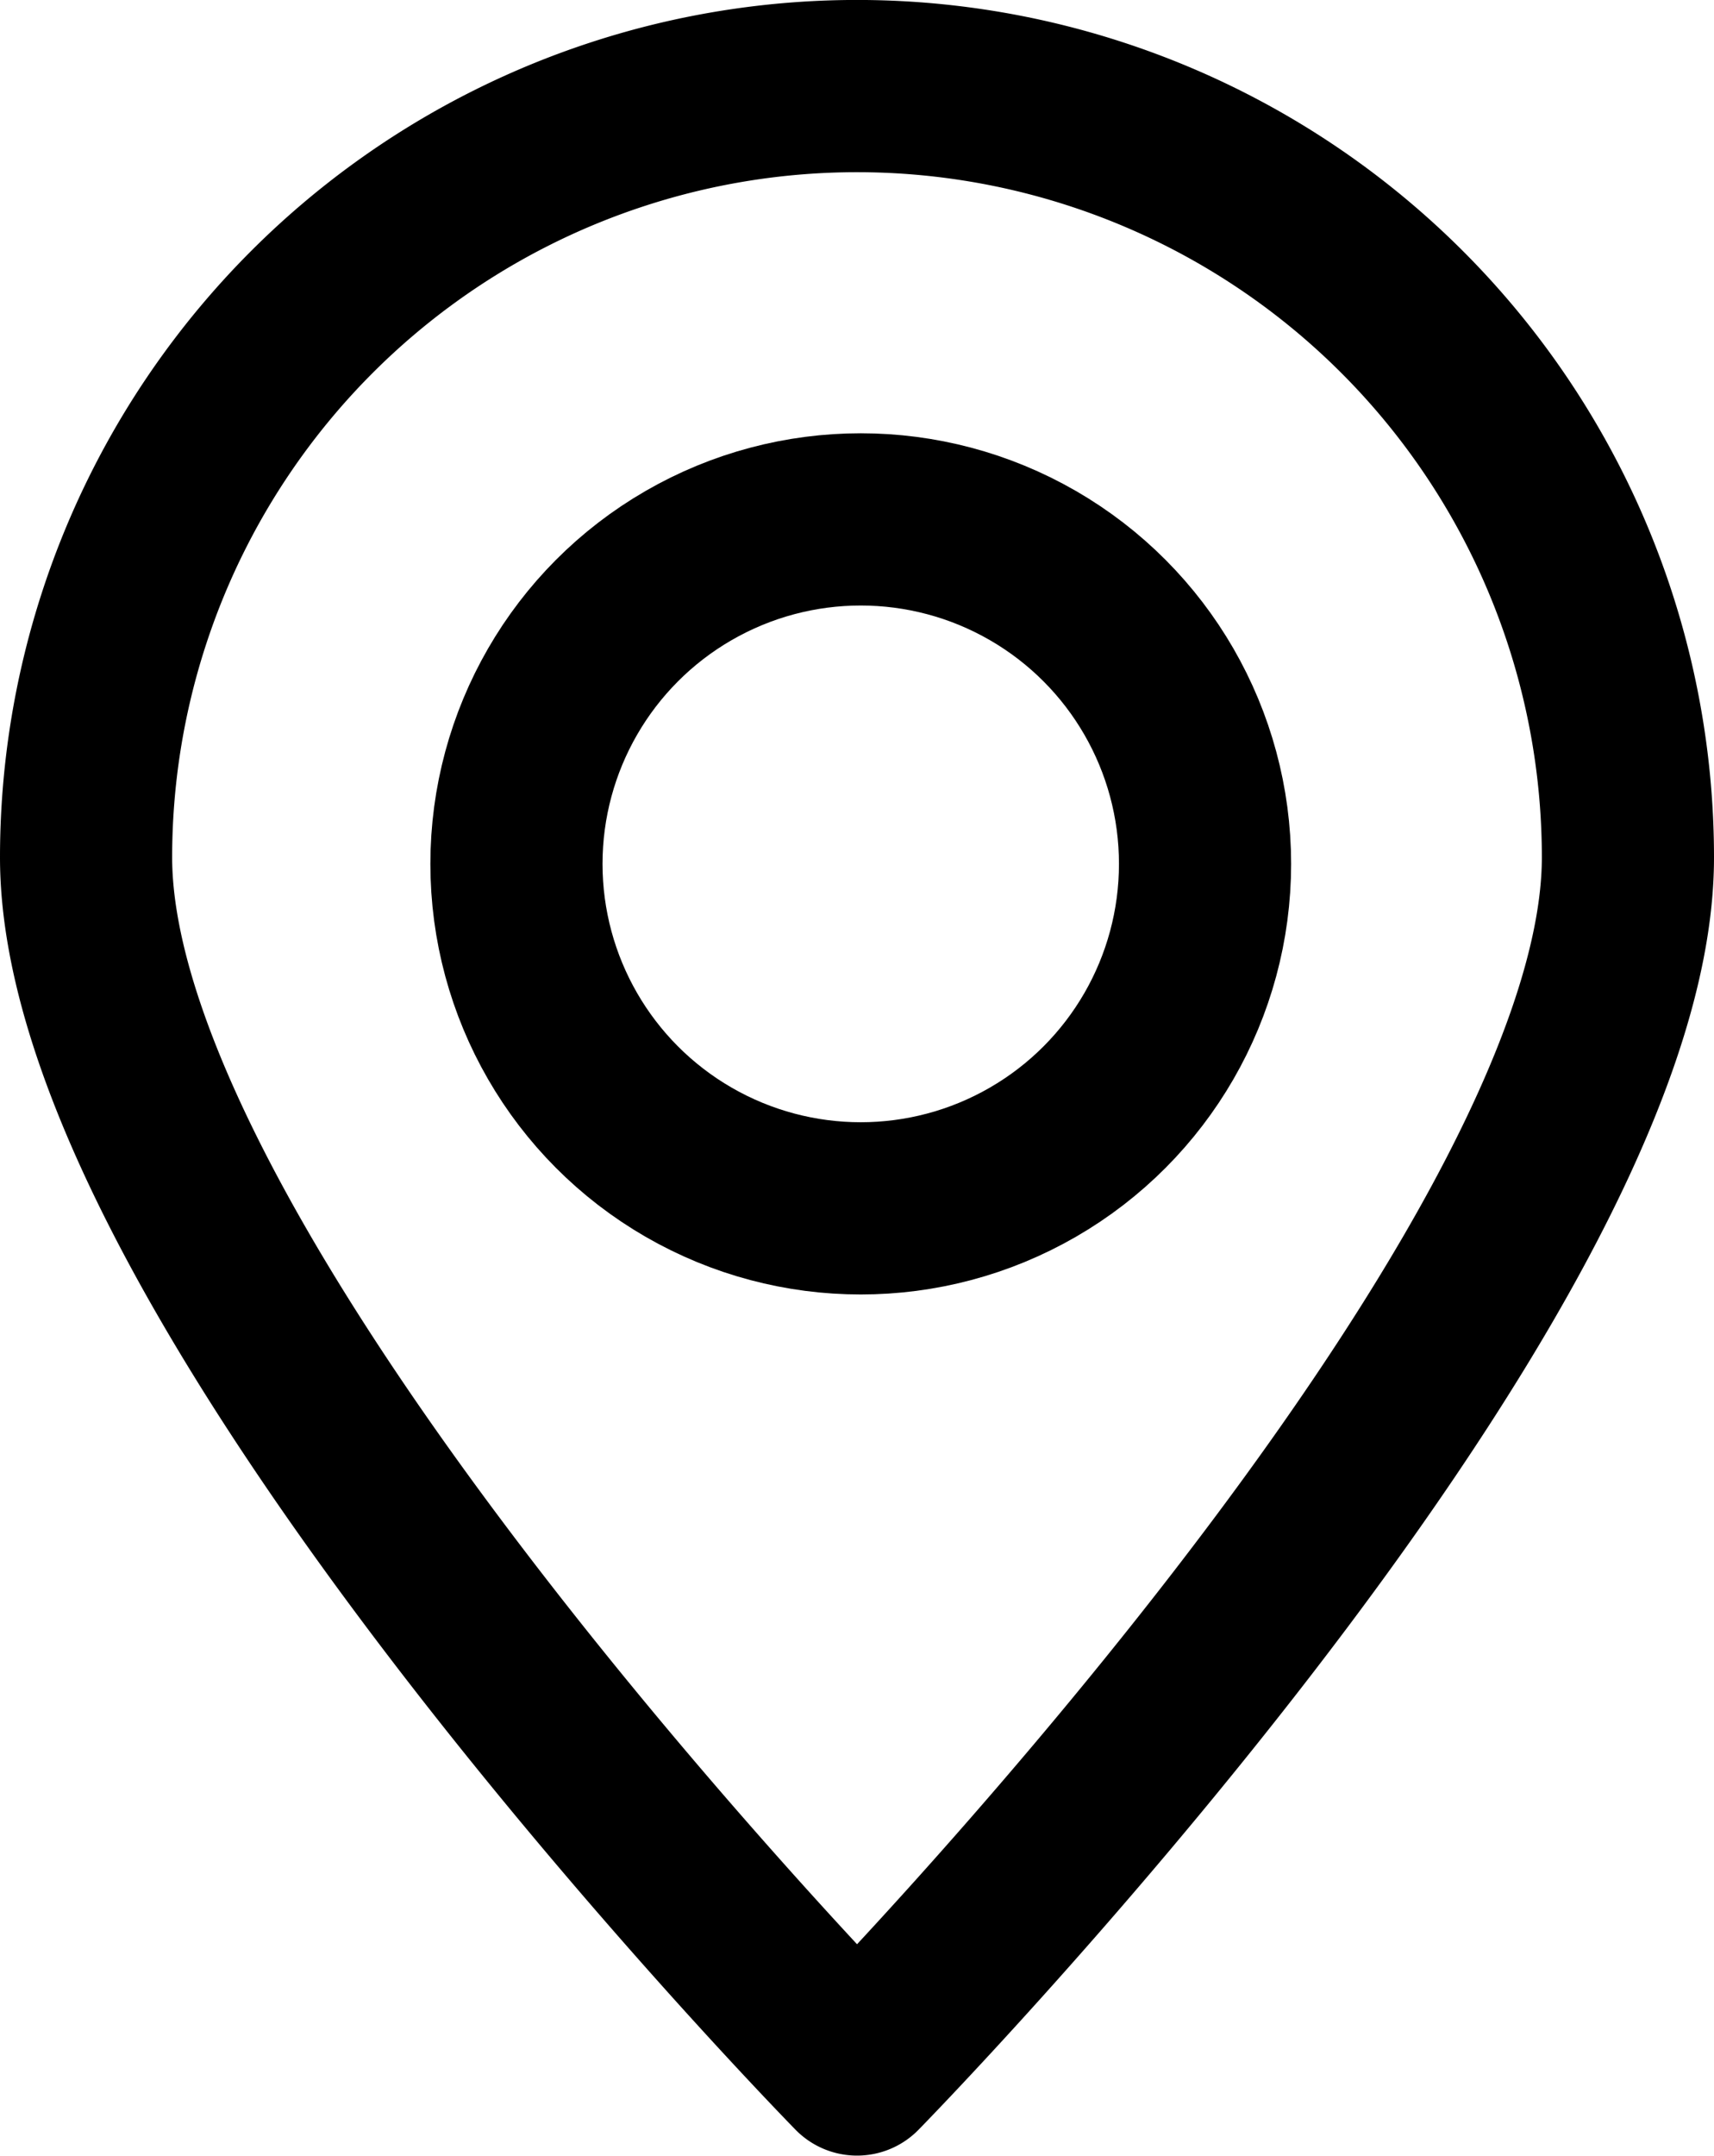
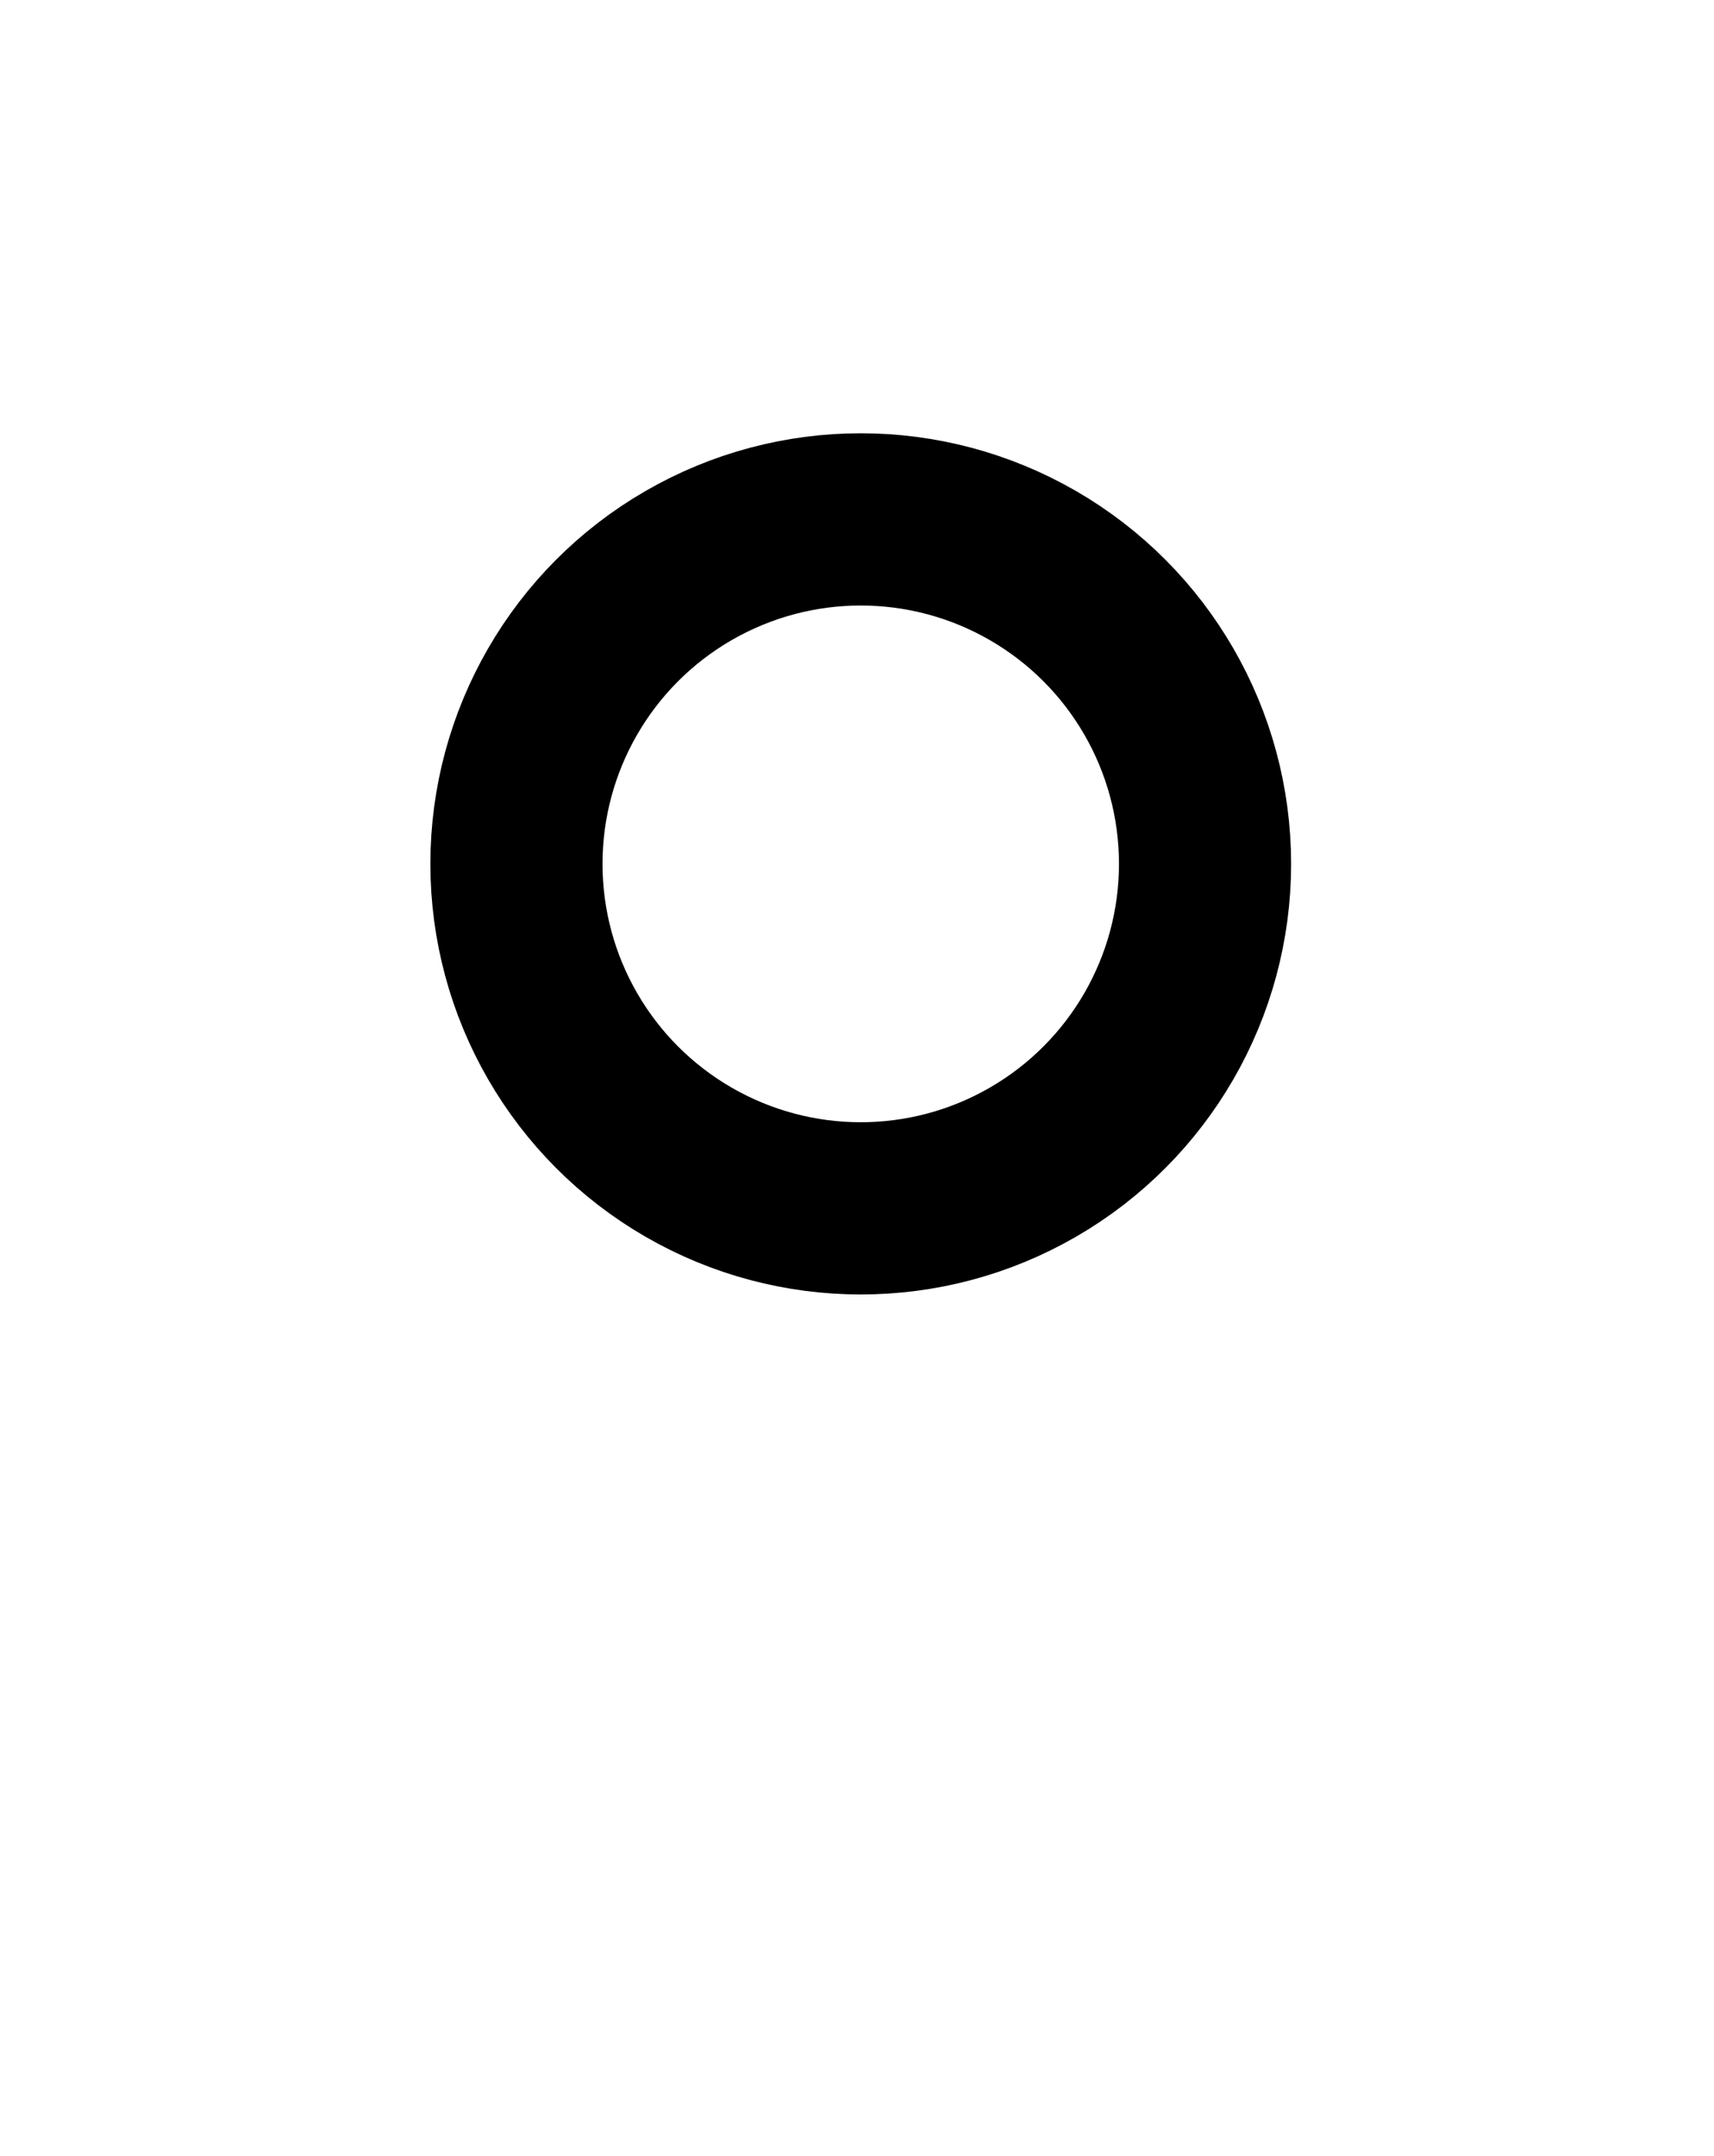
<svg xmlns="http://www.w3.org/2000/svg" width="19.913" height="25.031" viewBox="0 0 19.913 25.031">
  <g id="Group_78" data-name="Group 78" transform="translate(1 1)">
-     <path id="Path_50" data-name="Path 50" d="M653.913,1640.956c0,4.946-8.956,14.074-8.956,14.074S636,1645.9,636,1640.956a8.956,8.956,0,1,1,17.913,0Z" transform="translate(-636 -1632)" fill="none" stroke="#000" stroke-linejoin="round" stroke-width="2" />
    <circle id="Ellipse_5" data-name="Ellipse 5" cx="4" cy="4" r="4" transform="translate(5 5.031)" fill="none" stroke="#000" stroke-linejoin="round" stroke-width="2" />
  </g>
</svg>